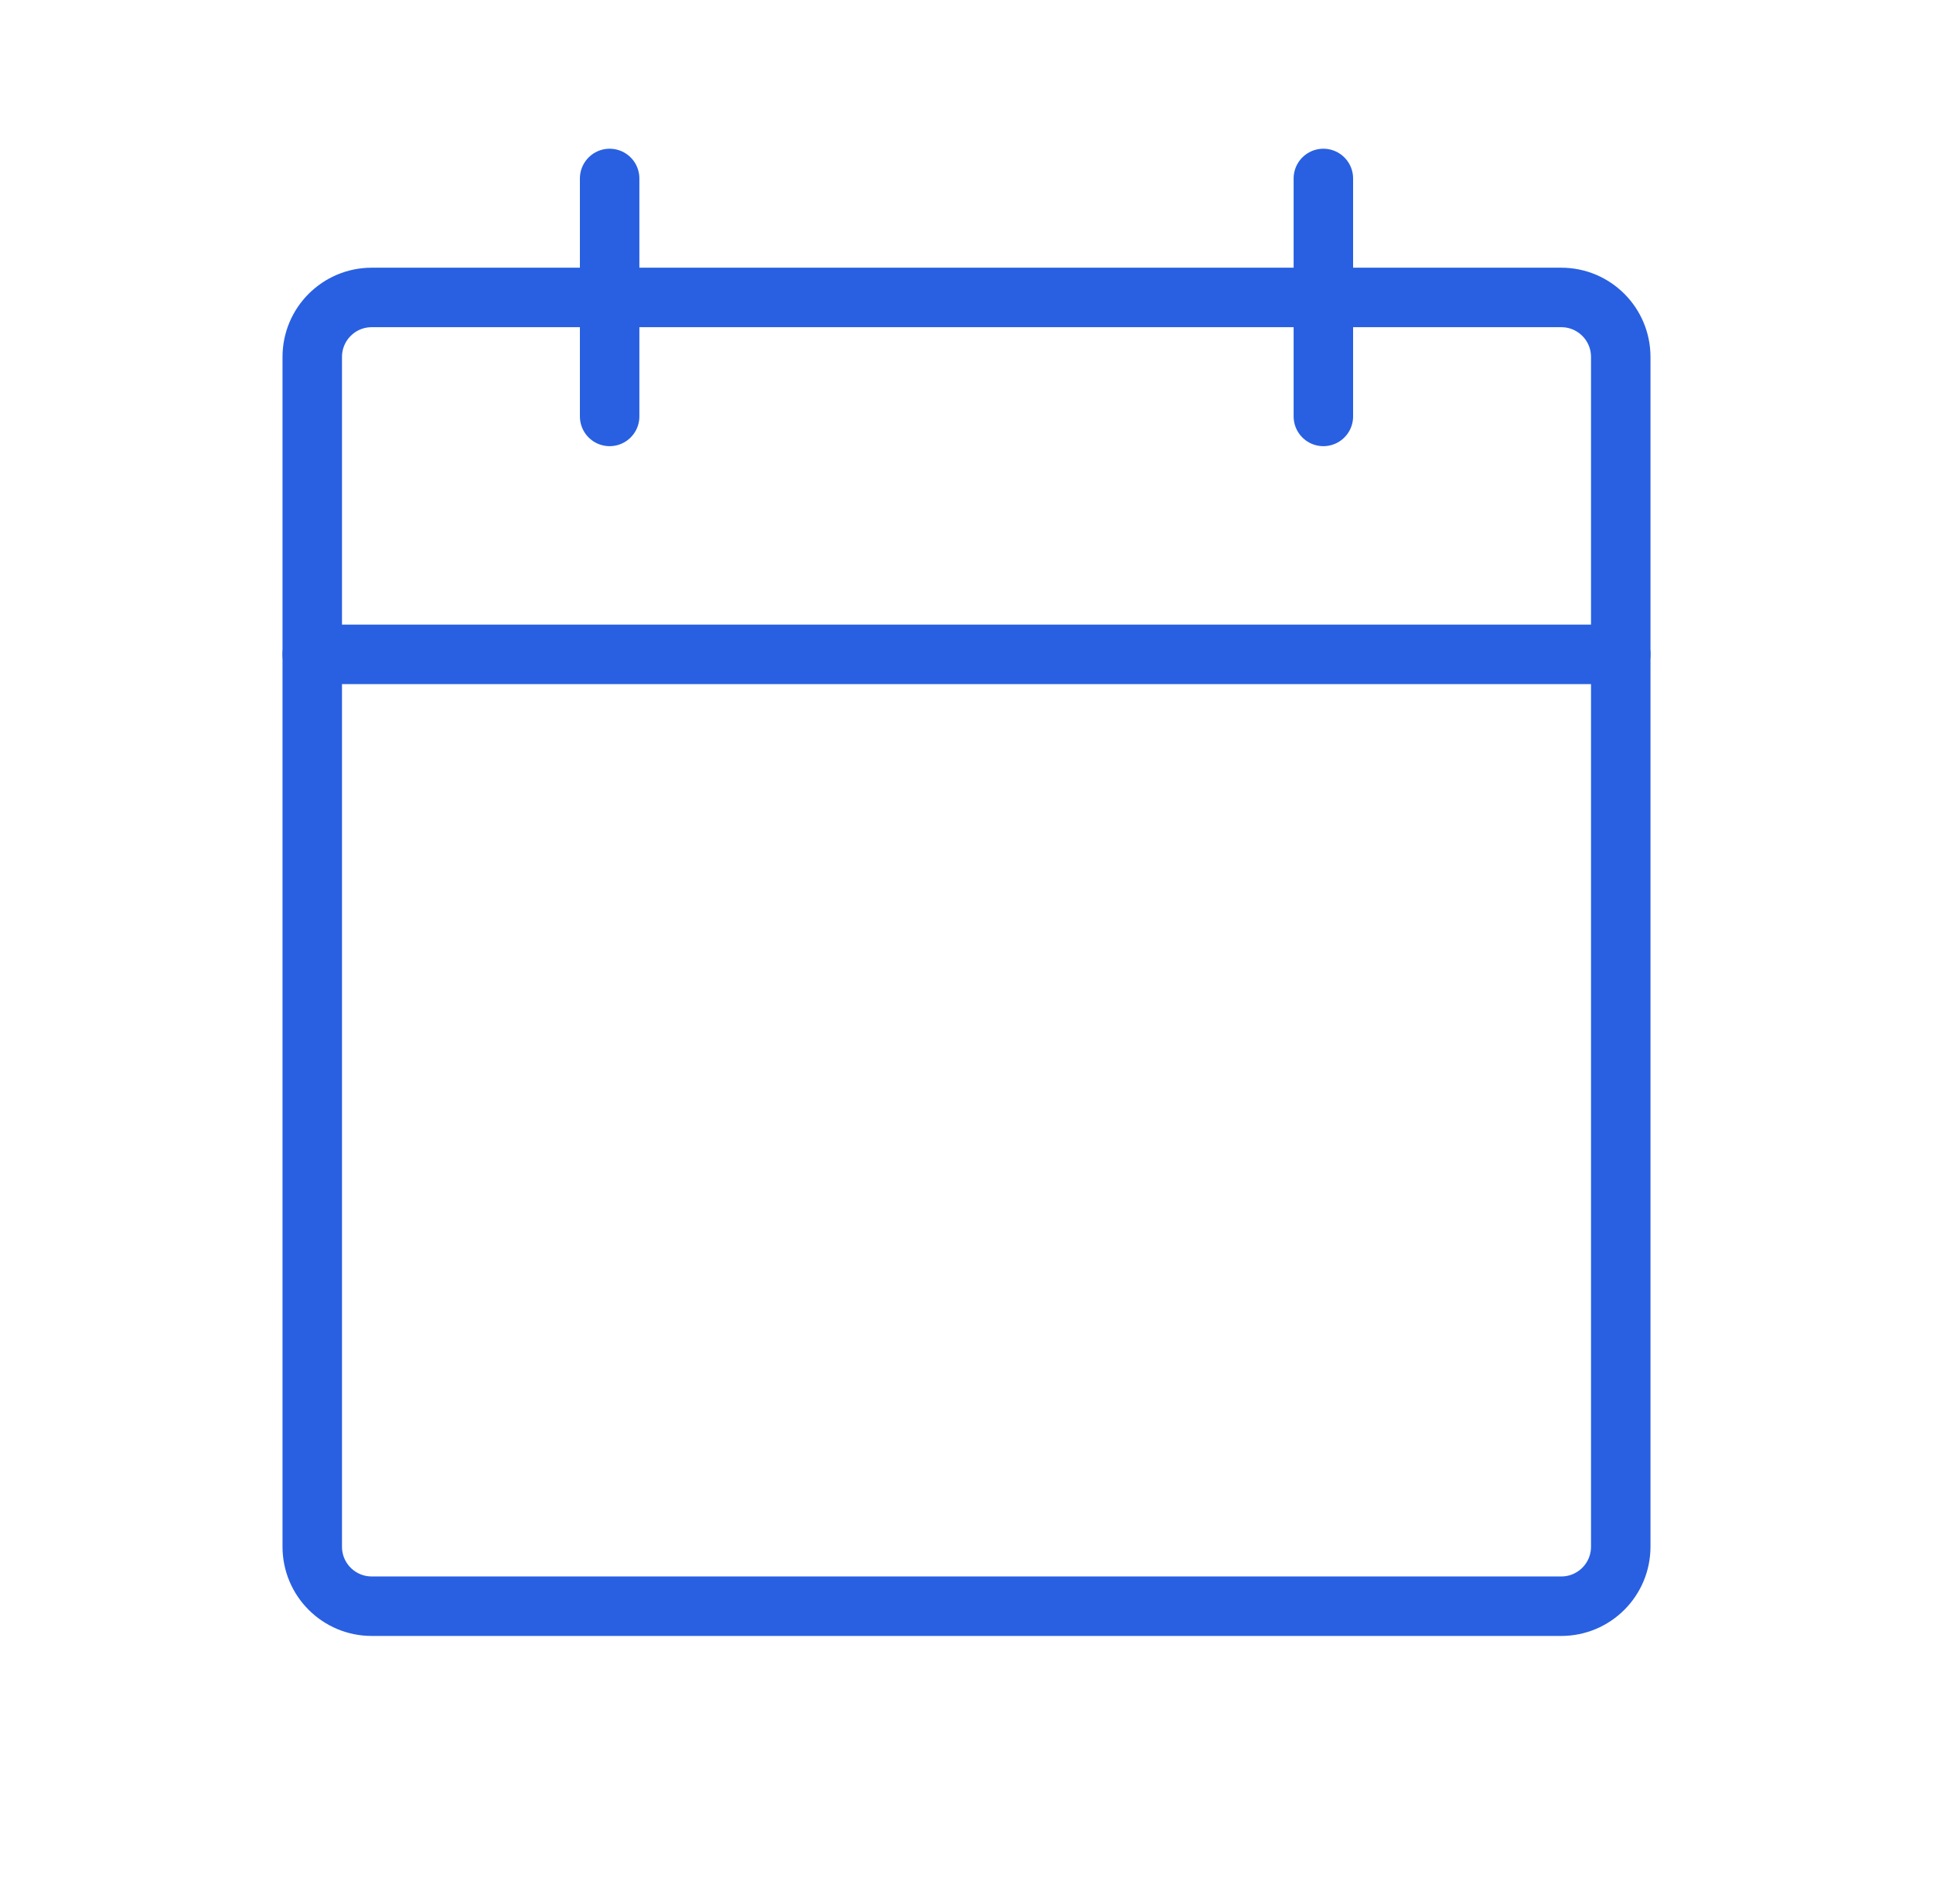
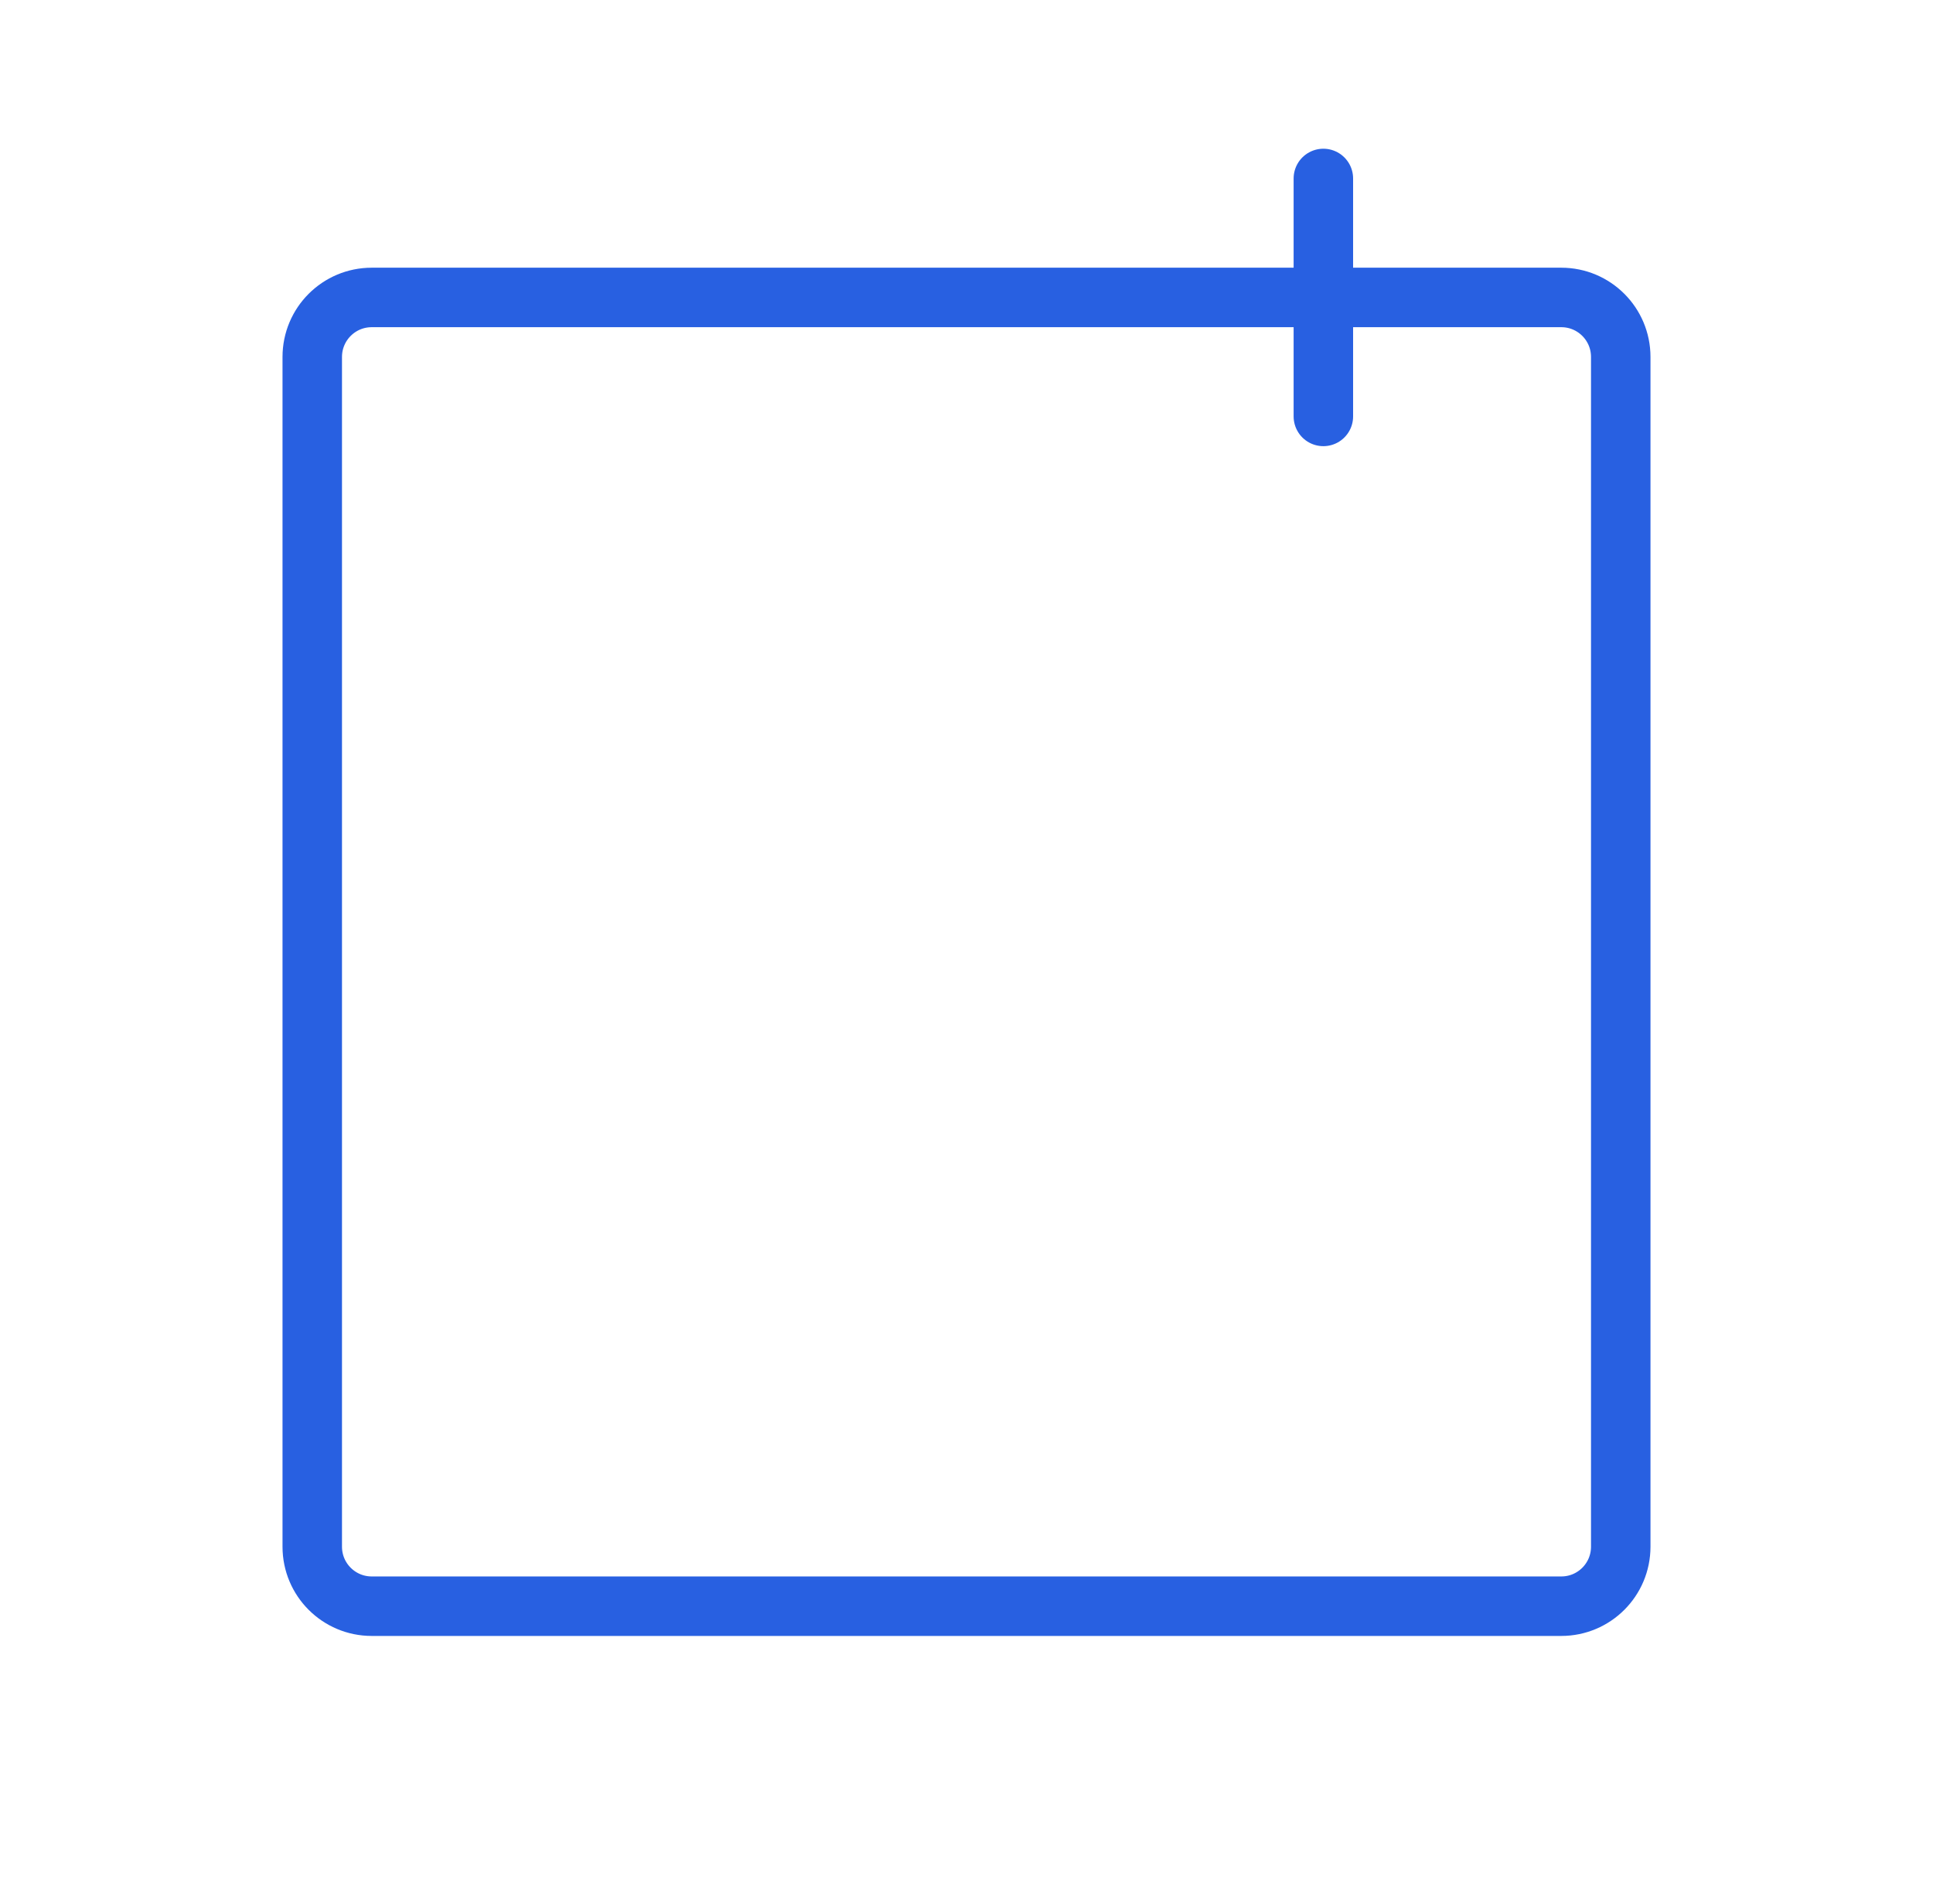
<svg xmlns="http://www.w3.org/2000/svg" width="65" height="64" viewBox="0 0 65 64" fill="none">
  <path d="M52.5 10H12.5C11.395 10 10.5 10.895 10.5 12V52C10.5 53.105 11.395 54 12.5 54H52.5C53.605 54 54.5 53.105 54.5 52V12C54.5 10.895 53.605 10 52.5 10Z" stroke="#2860E1" stroke-width="2" stroke-linecap="round" stroke-linejoin="round" />
  <path d="M44.5 6V14" stroke="#2860E1" stroke-width="2" stroke-linecap="round" stroke-linejoin="round" />
-   <path d="M20.5 6V14" stroke="#2860E1" stroke-width="2" stroke-linecap="round" stroke-linejoin="round" />
-   <path d="M10.5 22H54.5" stroke="#2860E1" stroke-width="2" stroke-linecap="round" stroke-linejoin="round" />
</svg>